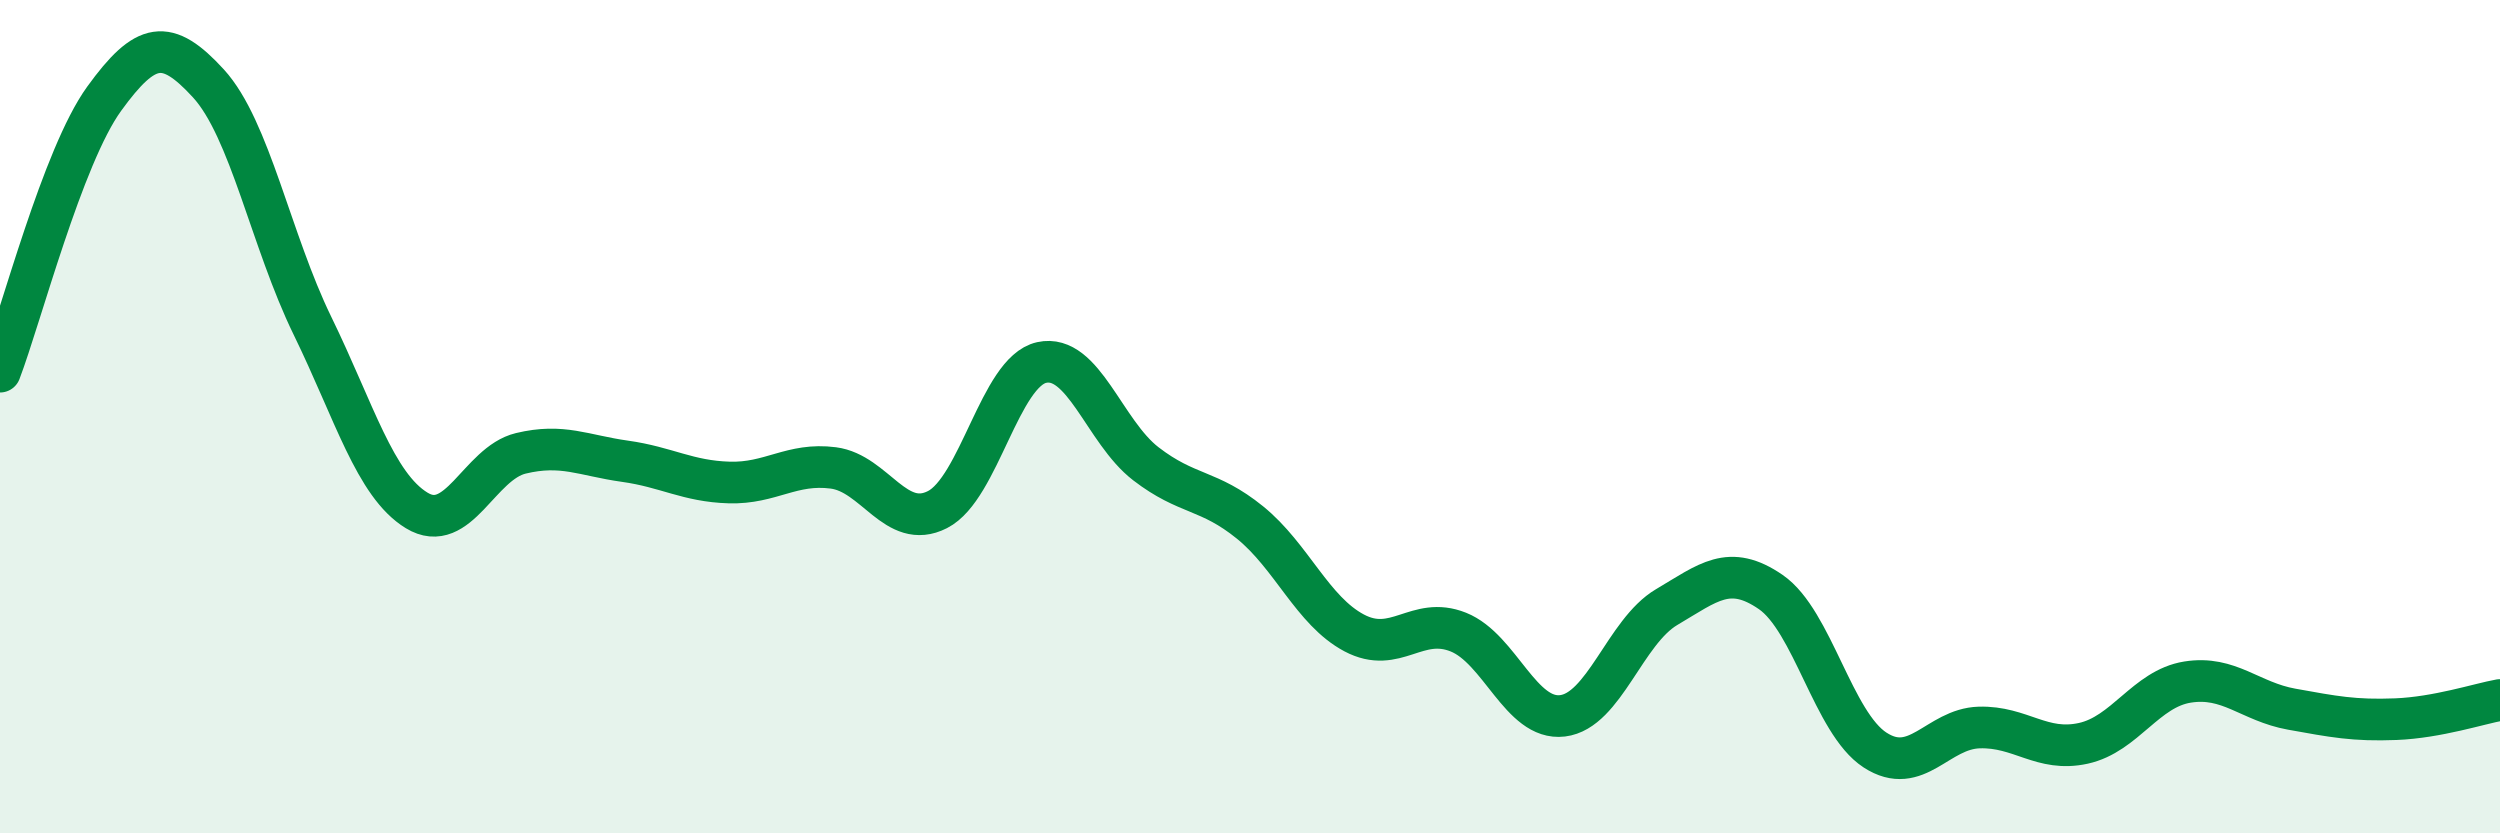
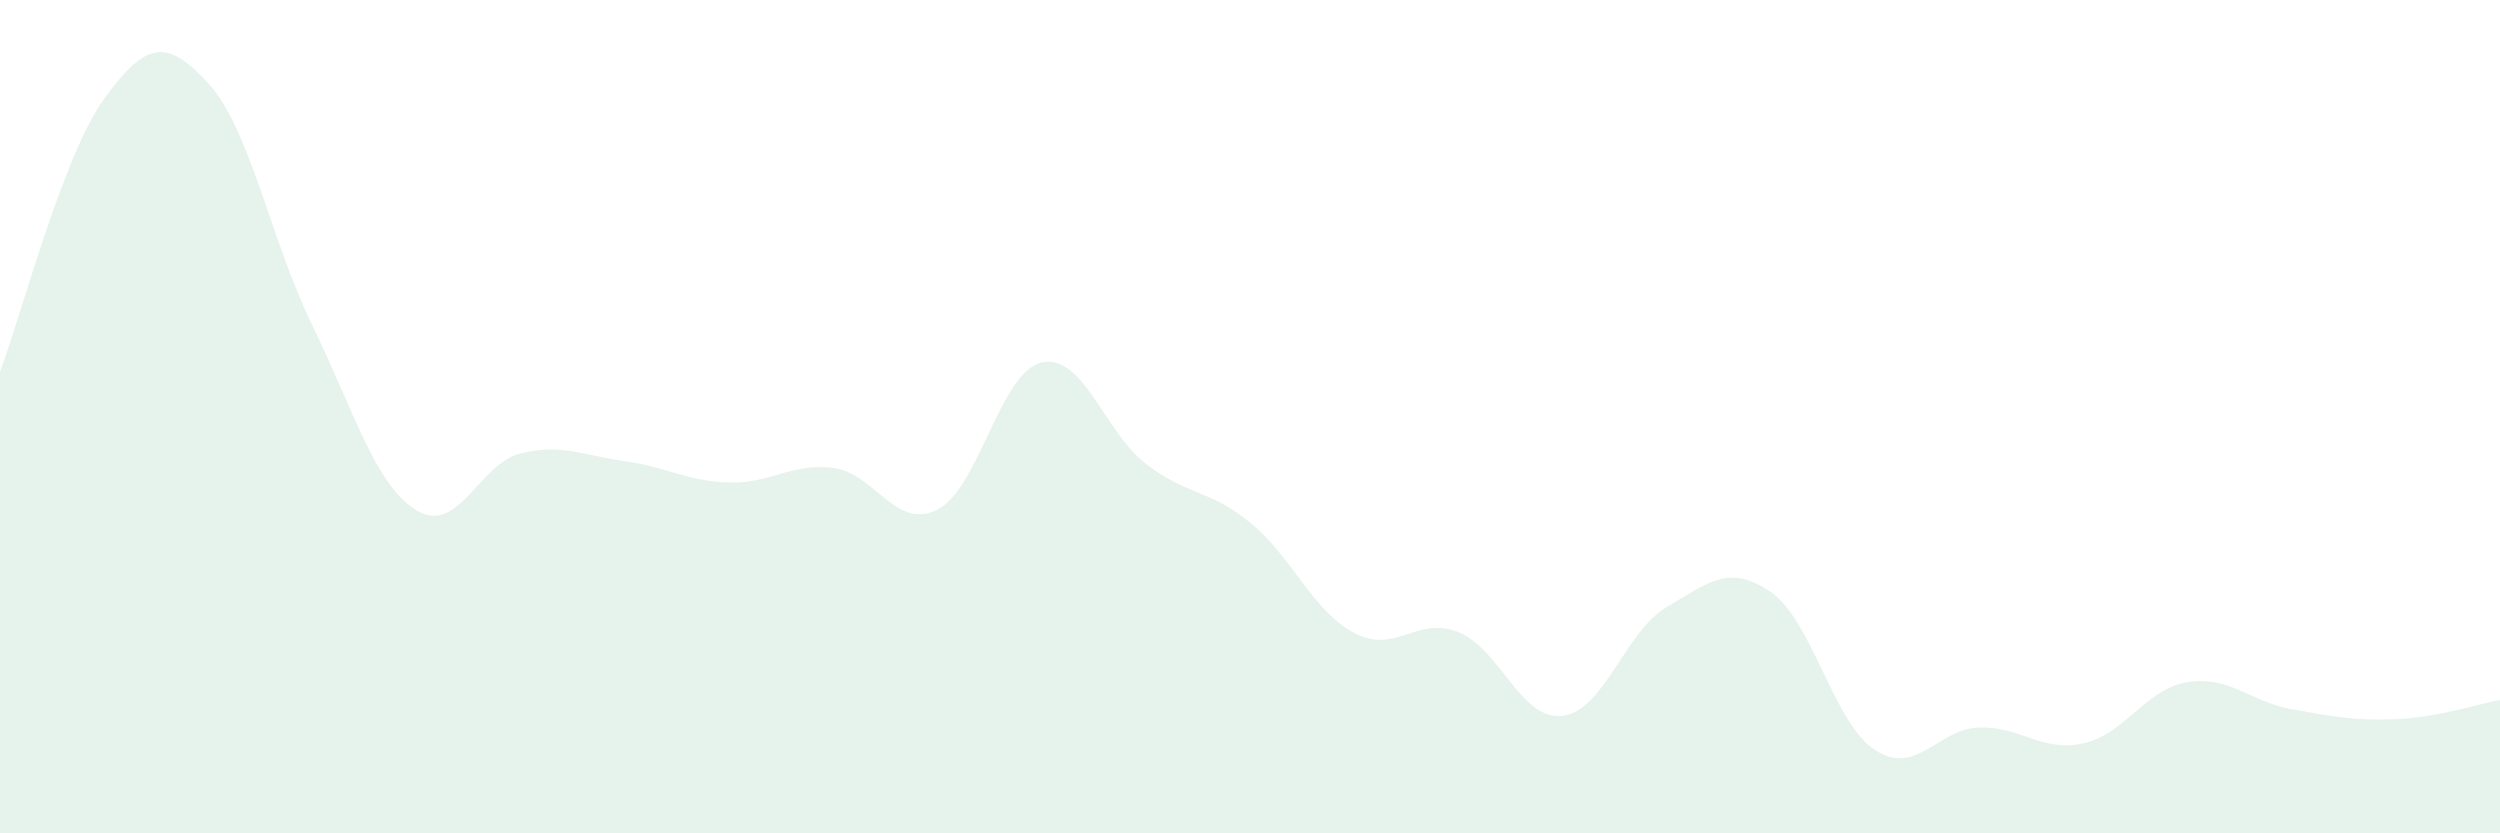
<svg xmlns="http://www.w3.org/2000/svg" width="60" height="20" viewBox="0 0 60 20">
  <path d="M 0,8.92 C 0.5,7.61 1.5,3.75 2.5,2.37 C 3.5,0.99 4,0.91 5,2 C 6,3.09 6.5,5.77 7.5,7.82 C 8.5,9.87 9,11.64 10,12.25 C 11,12.86 11.5,11.12 12.5,10.88 C 13.5,10.64 14,10.93 15,11.07 C 16,11.21 16.5,11.55 17.5,11.58 C 18.5,11.61 19,11.1 20,11.23 C 21,11.36 21.5,12.74 22.5,12.23 C 23.5,11.72 24,8.92 25,8.7 C 26,8.48 26.5,10.36 27.5,11.13 C 28.5,11.9 29,11.73 30,12.54 C 31,13.35 31.5,14.66 32.5,15.19 C 33.5,15.72 34,14.77 35,15.17 C 36,15.57 36.5,17.3 37.5,17.18 C 38.5,17.06 39,15.16 40,14.57 C 41,13.98 41.5,13.52 42.5,14.21 C 43.5,14.9 44,17.35 45,18 C 46,18.65 46.5,17.49 47.5,17.46 C 48.5,17.43 49,18.06 50,17.84 C 51,17.62 51.5,16.53 52.5,16.37 C 53.5,16.21 54,16.84 55,17.02 C 56,17.2 56.5,17.3 57.5,17.26 C 58.5,17.22 59.5,16.89 60,16.8L60 20L0 20Z" fill="#008740" opacity="0.1" stroke-linecap="round" stroke-linejoin="round" />
-   <path d="M 0,8.92 C 0.5,7.61 1.5,3.75 2.5,2.37 C 3.5,0.99 4,0.91 5,2 C 6,3.09 6.5,5.77 7.5,7.82 C 8.5,9.87 9,11.64 10,12.25 C 11,12.86 11.5,11.12 12.5,10.88 C 13.5,10.64 14,10.93 15,11.07 C 16,11.21 16.5,11.55 17.5,11.58 C 18.5,11.61 19,11.1 20,11.23 C 21,11.36 21.5,12.74 22.5,12.23 C 23.5,11.72 24,8.92 25,8.7 C 26,8.48 26.5,10.36 27.5,11.13 C 28.5,11.9 29,11.73 30,12.54 C 31,13.35 31.5,14.66 32.5,15.19 C 33.5,15.72 34,14.77 35,15.17 C 36,15.57 36.5,17.3 37.5,17.18 C 38.5,17.06 39,15.16 40,14.57 C 41,13.98 41.5,13.52 42.5,14.21 C 43.5,14.9 44,17.35 45,18 C 46,18.65 46.5,17.49 47.5,17.46 C 48.5,17.43 49,18.06 50,17.84 C 51,17.62 51.5,16.53 52.5,16.37 C 53.5,16.21 54,16.84 55,17.02 C 56,17.2 56.5,17.3 57.5,17.26 C 58.5,17.22 59.5,16.89 60,16.8" stroke="#008740" stroke-width="1" fill="none" stroke-linecap="round" stroke-linejoin="round" />
</svg>